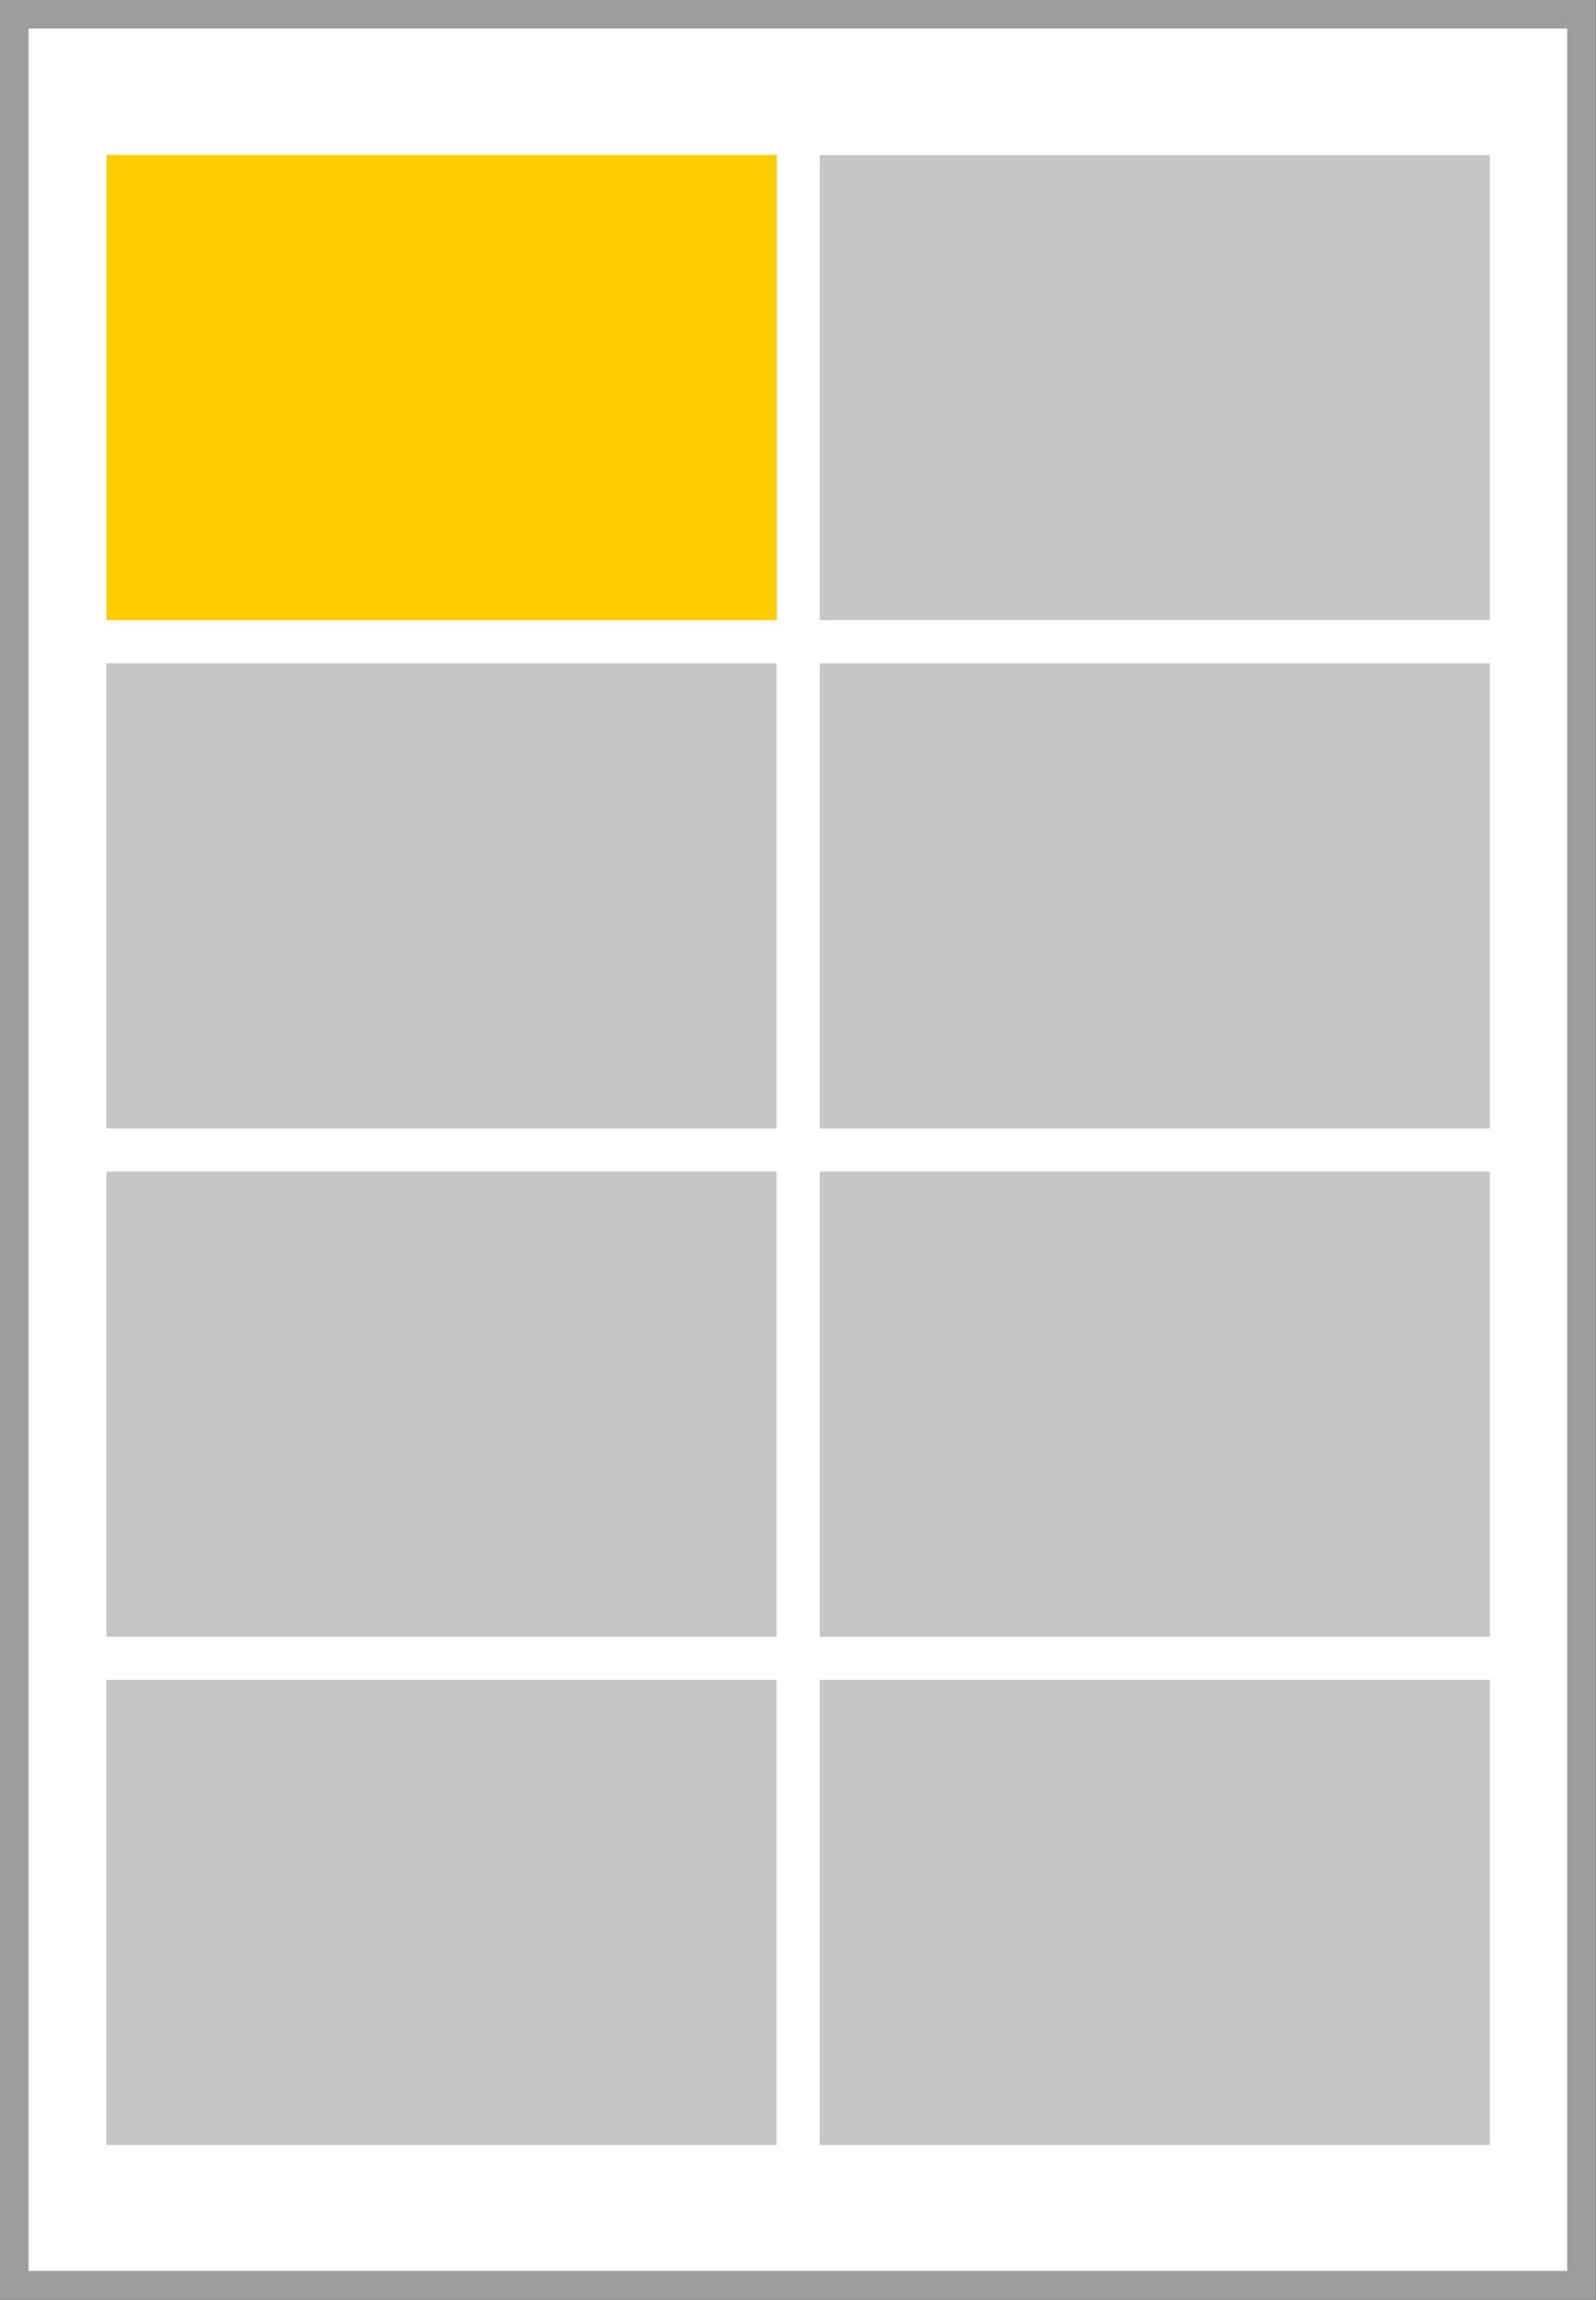
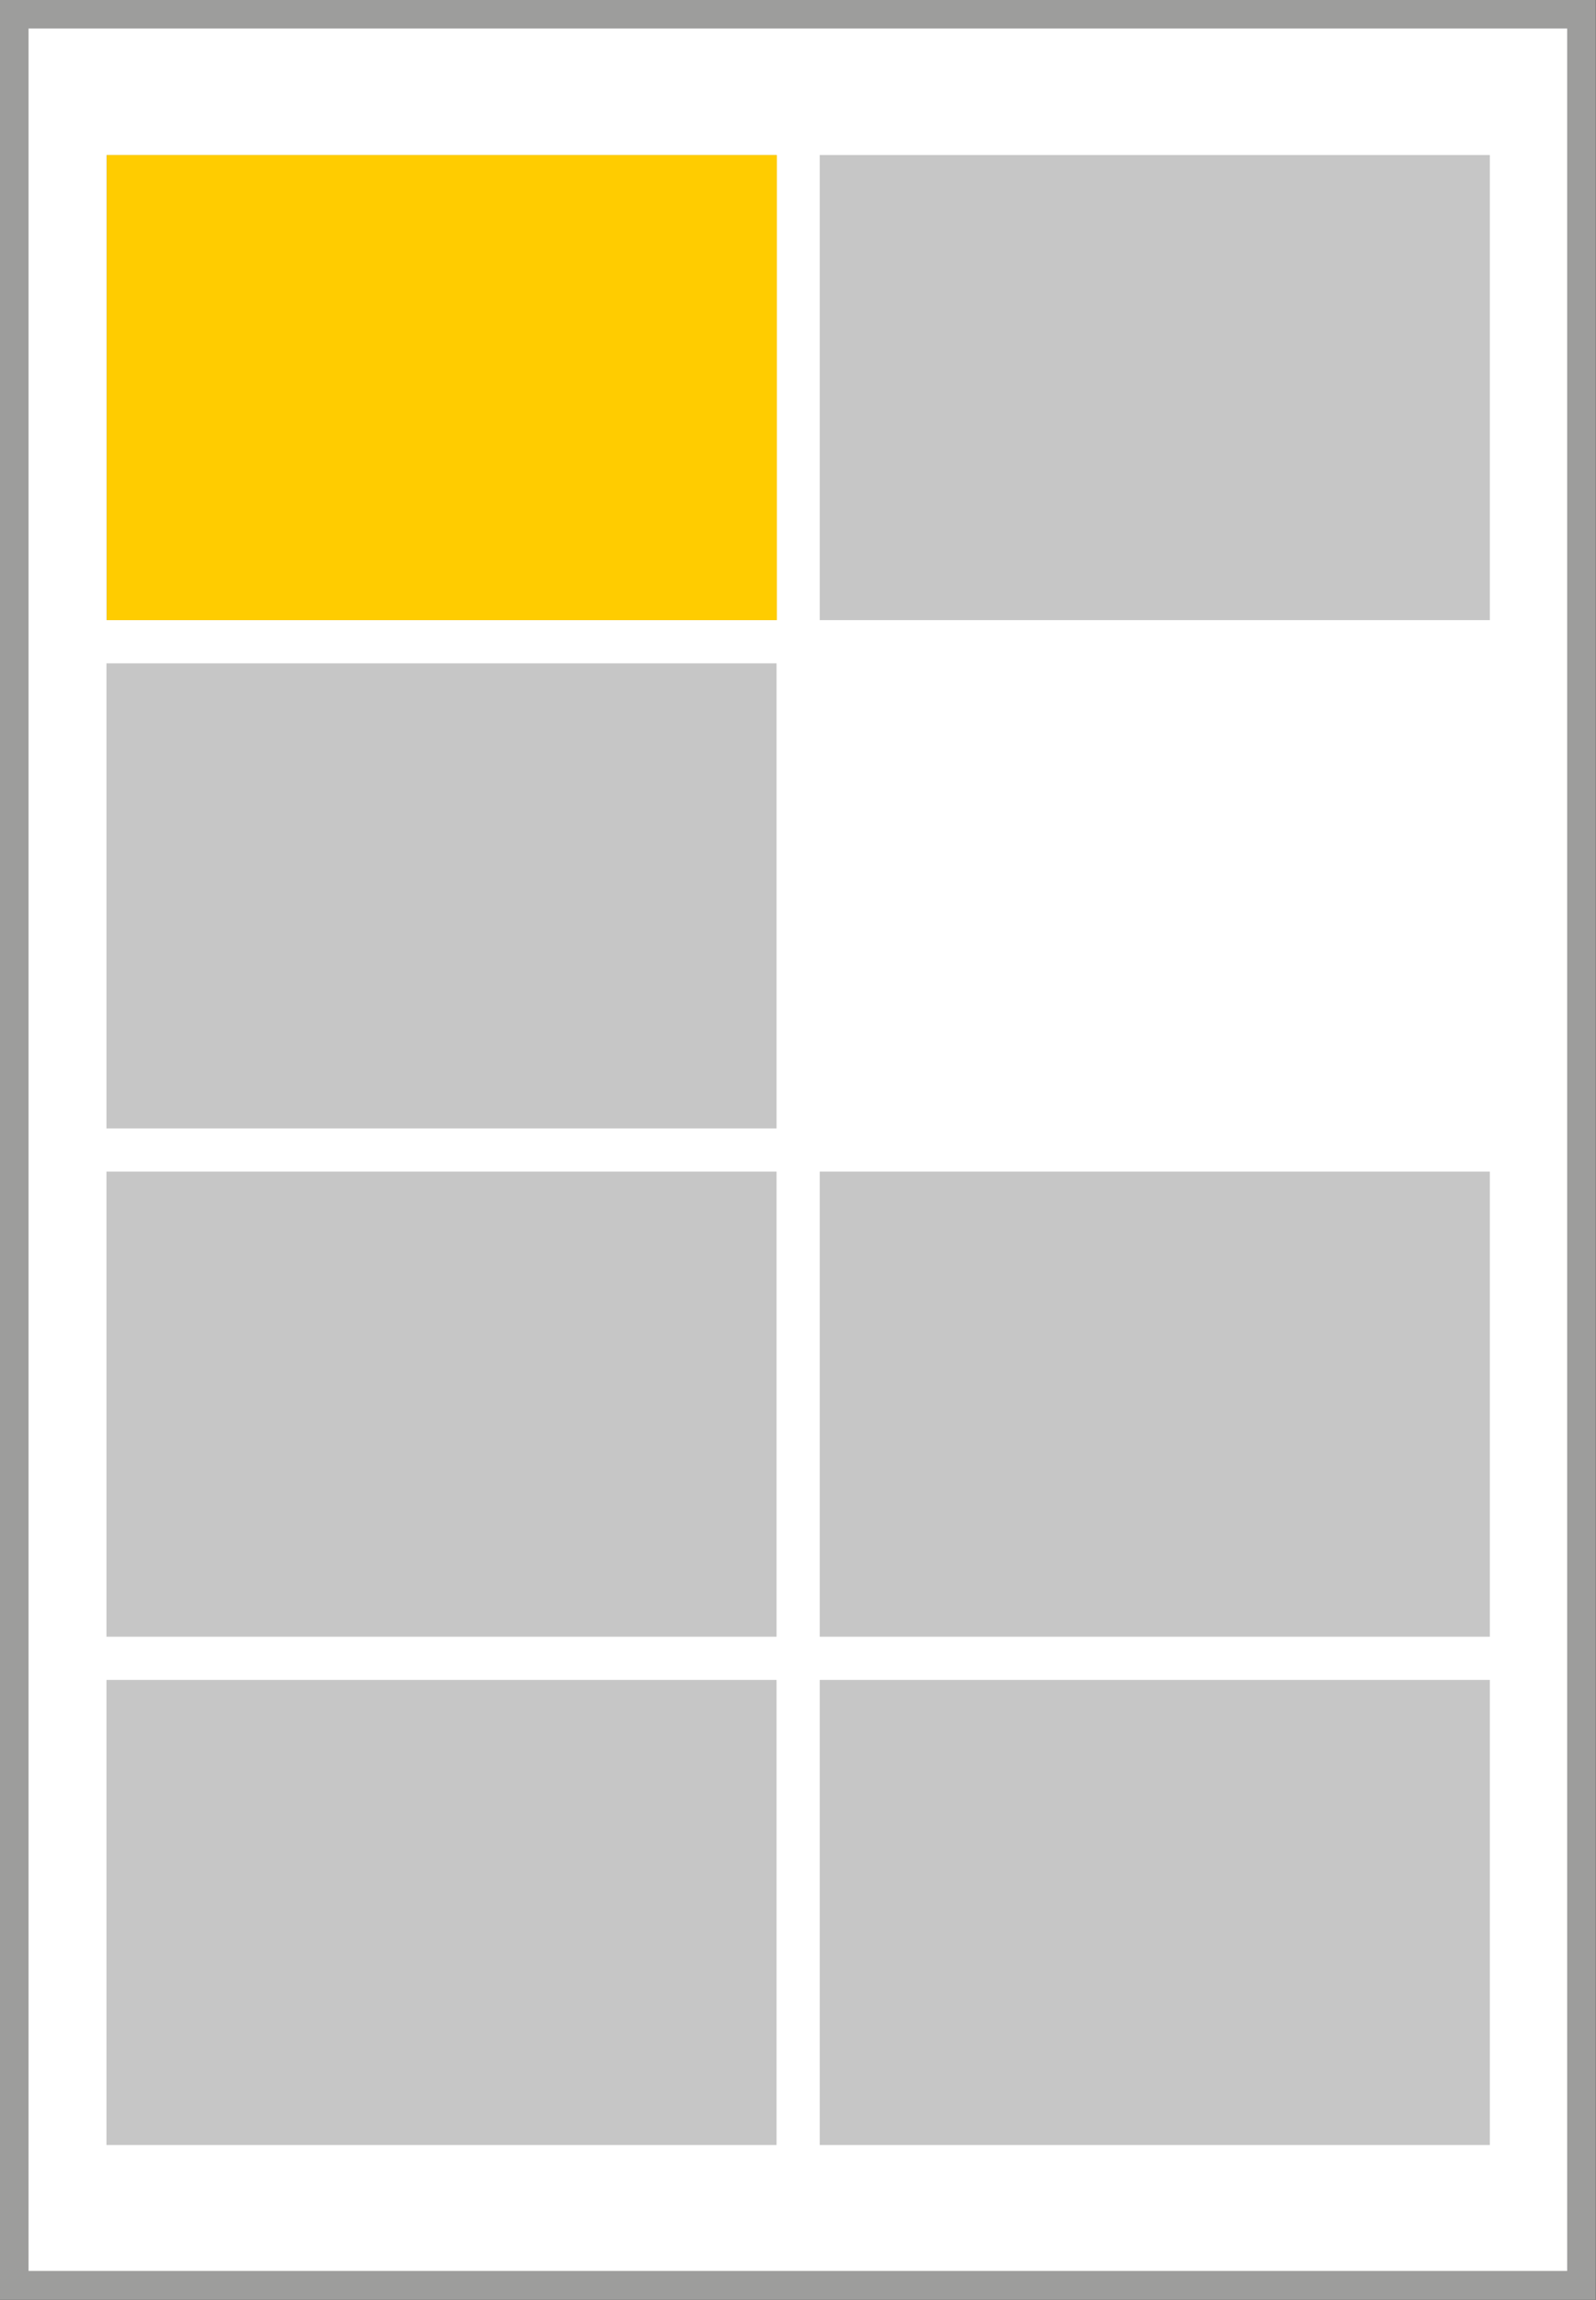
<svg xmlns="http://www.w3.org/2000/svg" id="Ebene_2" viewBox="0 0 53.97 77.73">
  <rect x="0" y="0" width="53.97" height="77.73" fill="#333333" stroke="none" />
  <defs>
    <style>.cls-1{fill:#fc0;}.cls-2{fill:#c6c6c6;}.cls-3{fill:#fff;stroke:#9d9d9c;stroke-miterlimit:10;stroke-width:.97px;}</style>
  </defs>
  <g id="Ebene_1-2">
    <rect class="cls-3" x=".48" y=".48" width="53" height="76.76" />
    <rect class="cls-2" x="3.6" y="5.24" width="22.66" height="15.72" />
    <rect class="cls-2" x="27.72" y="5.24" width="22.66" height="15.72" />
    <rect class="cls-2" x="3.6" y="22.42" width="22.66" height="15.72" />
-     <rect class="cls-2" x="27.72" y="22.42" width="22.66" height="15.72" />
    <rect class="cls-2" x="3.6" y="39.6" width="22.66" height="15.72" />
    <rect class="cls-2" x="27.72" y="39.6" width="22.66" height="15.72" />
    <rect class="cls-2" x="3.6" y="56.78" width="22.66" height="15.72" />
    <rect class="cls-2" x="27.72" y="56.78" width="22.66" height="15.72" />
    <rect class="cls-1" x="3.61" y="5.24" width="22.66" height="15.72" />
  </g>
</svg>